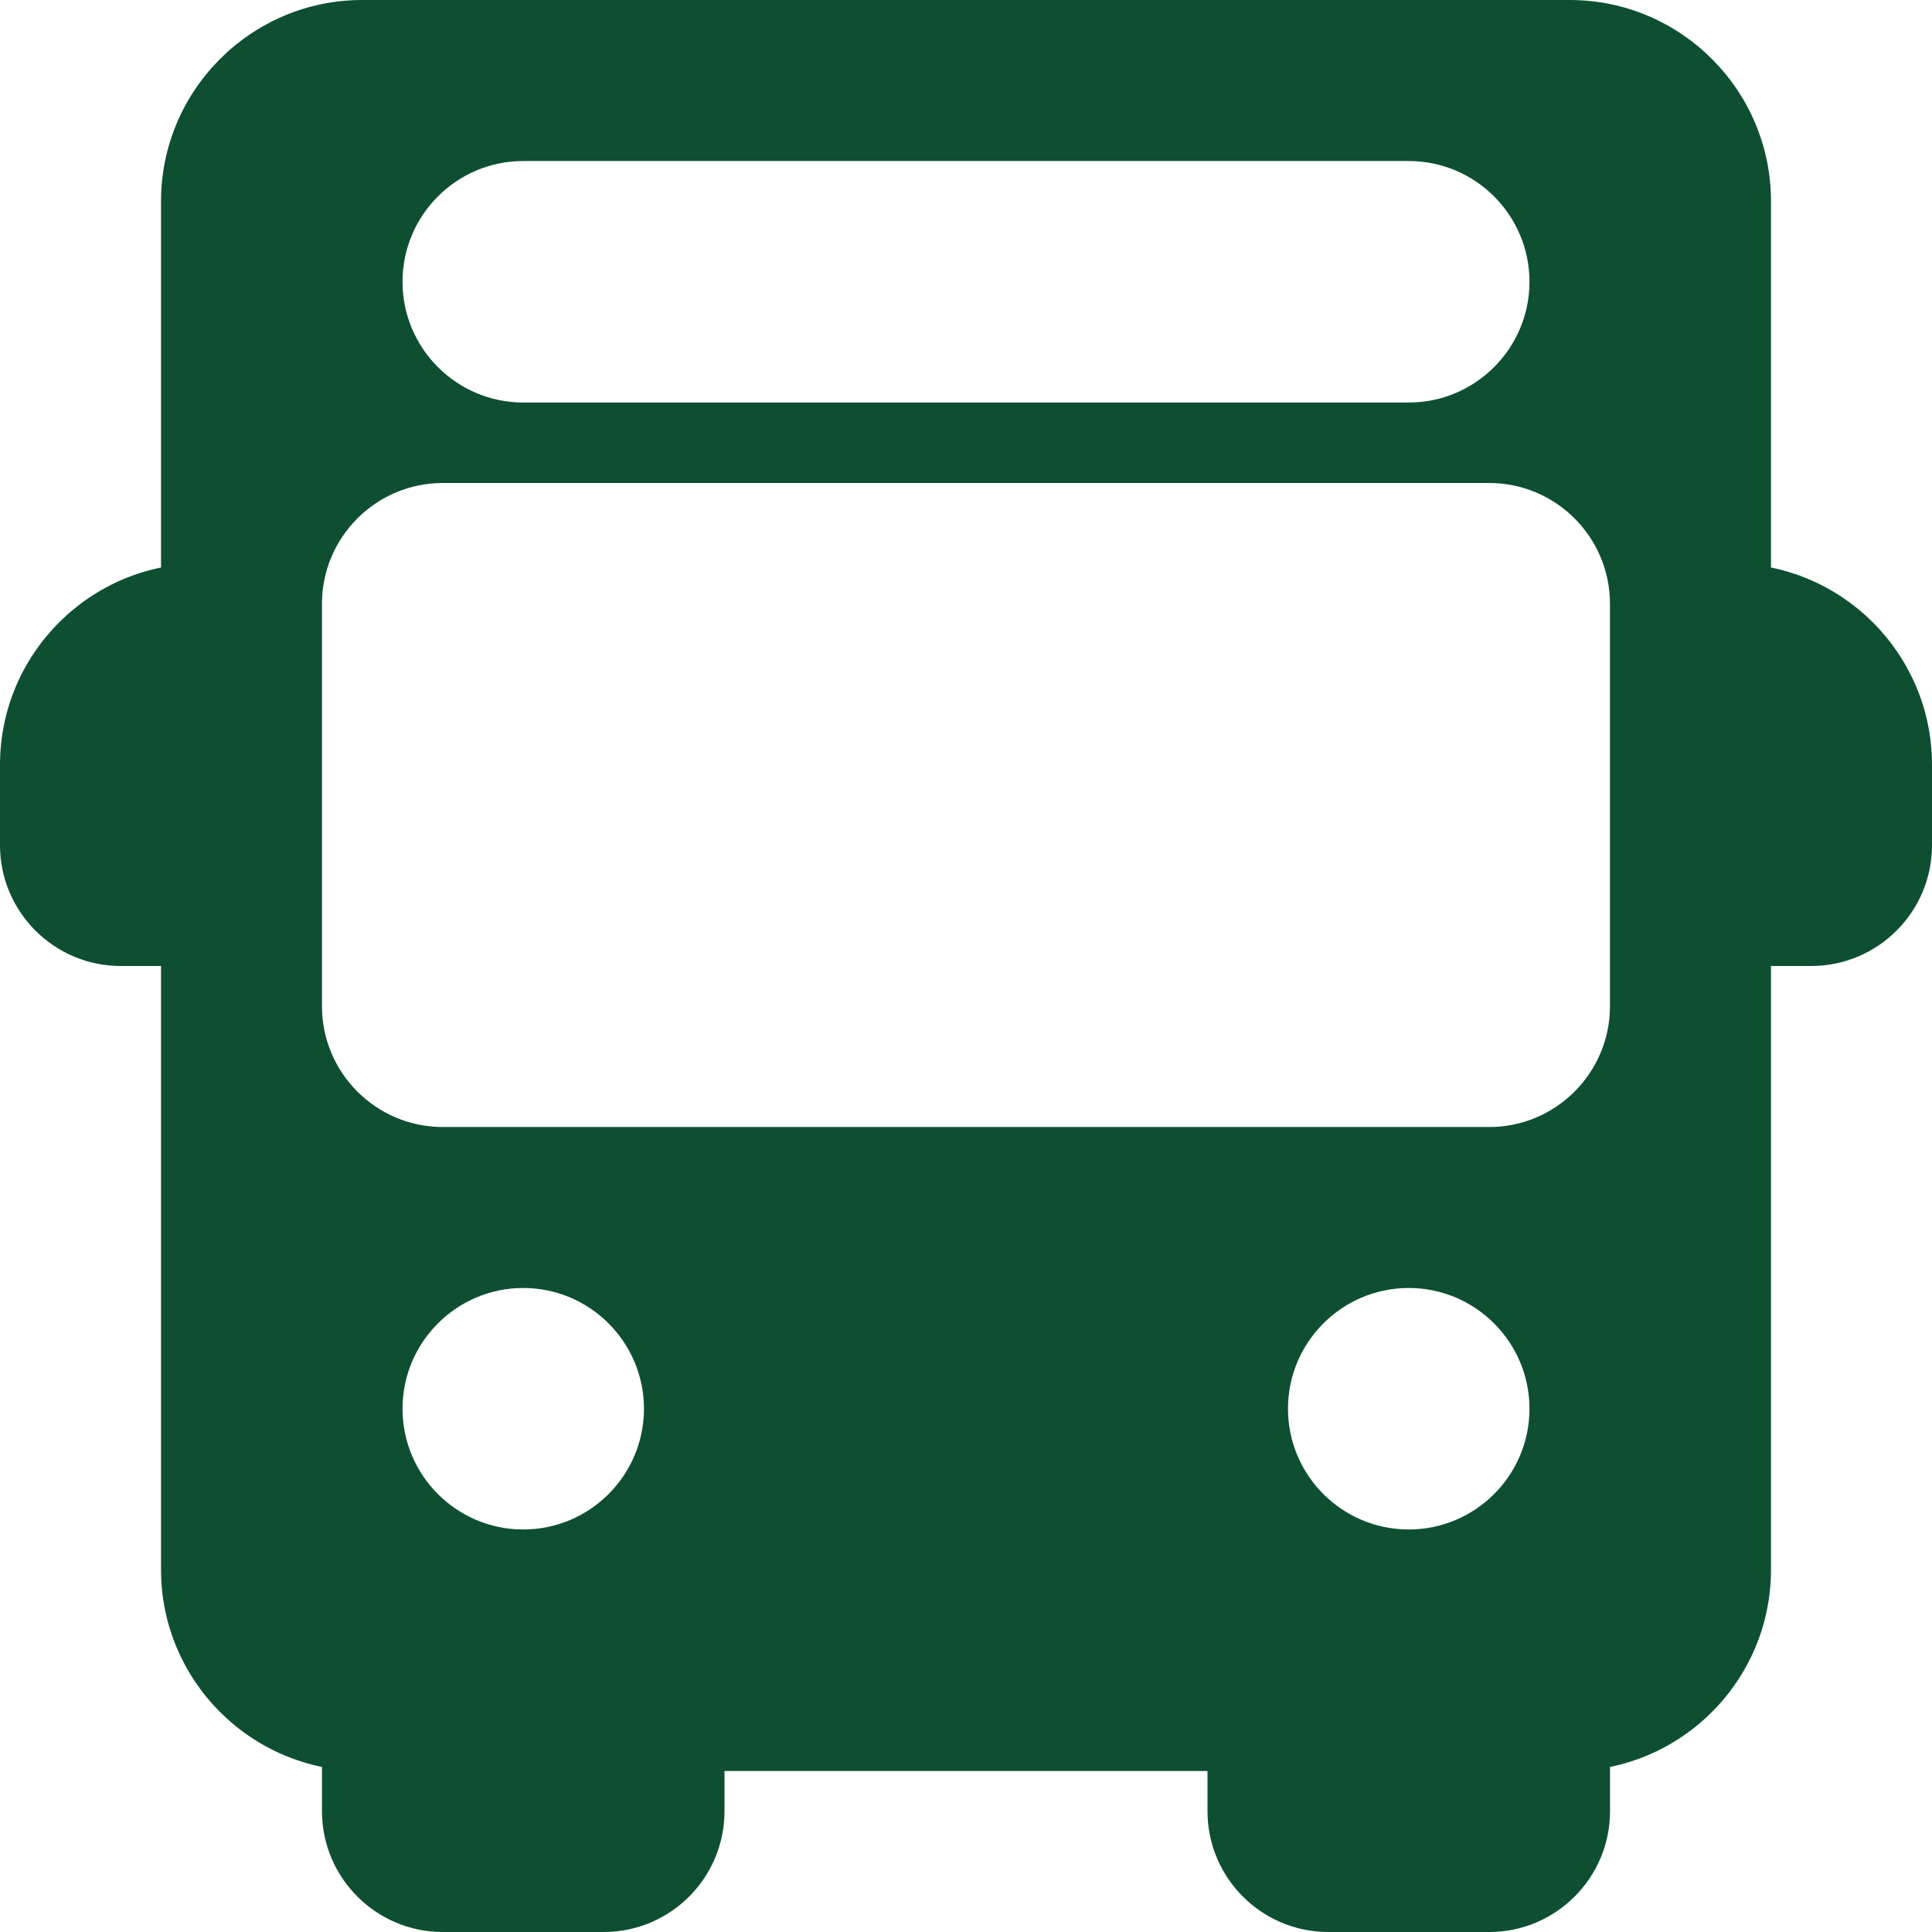
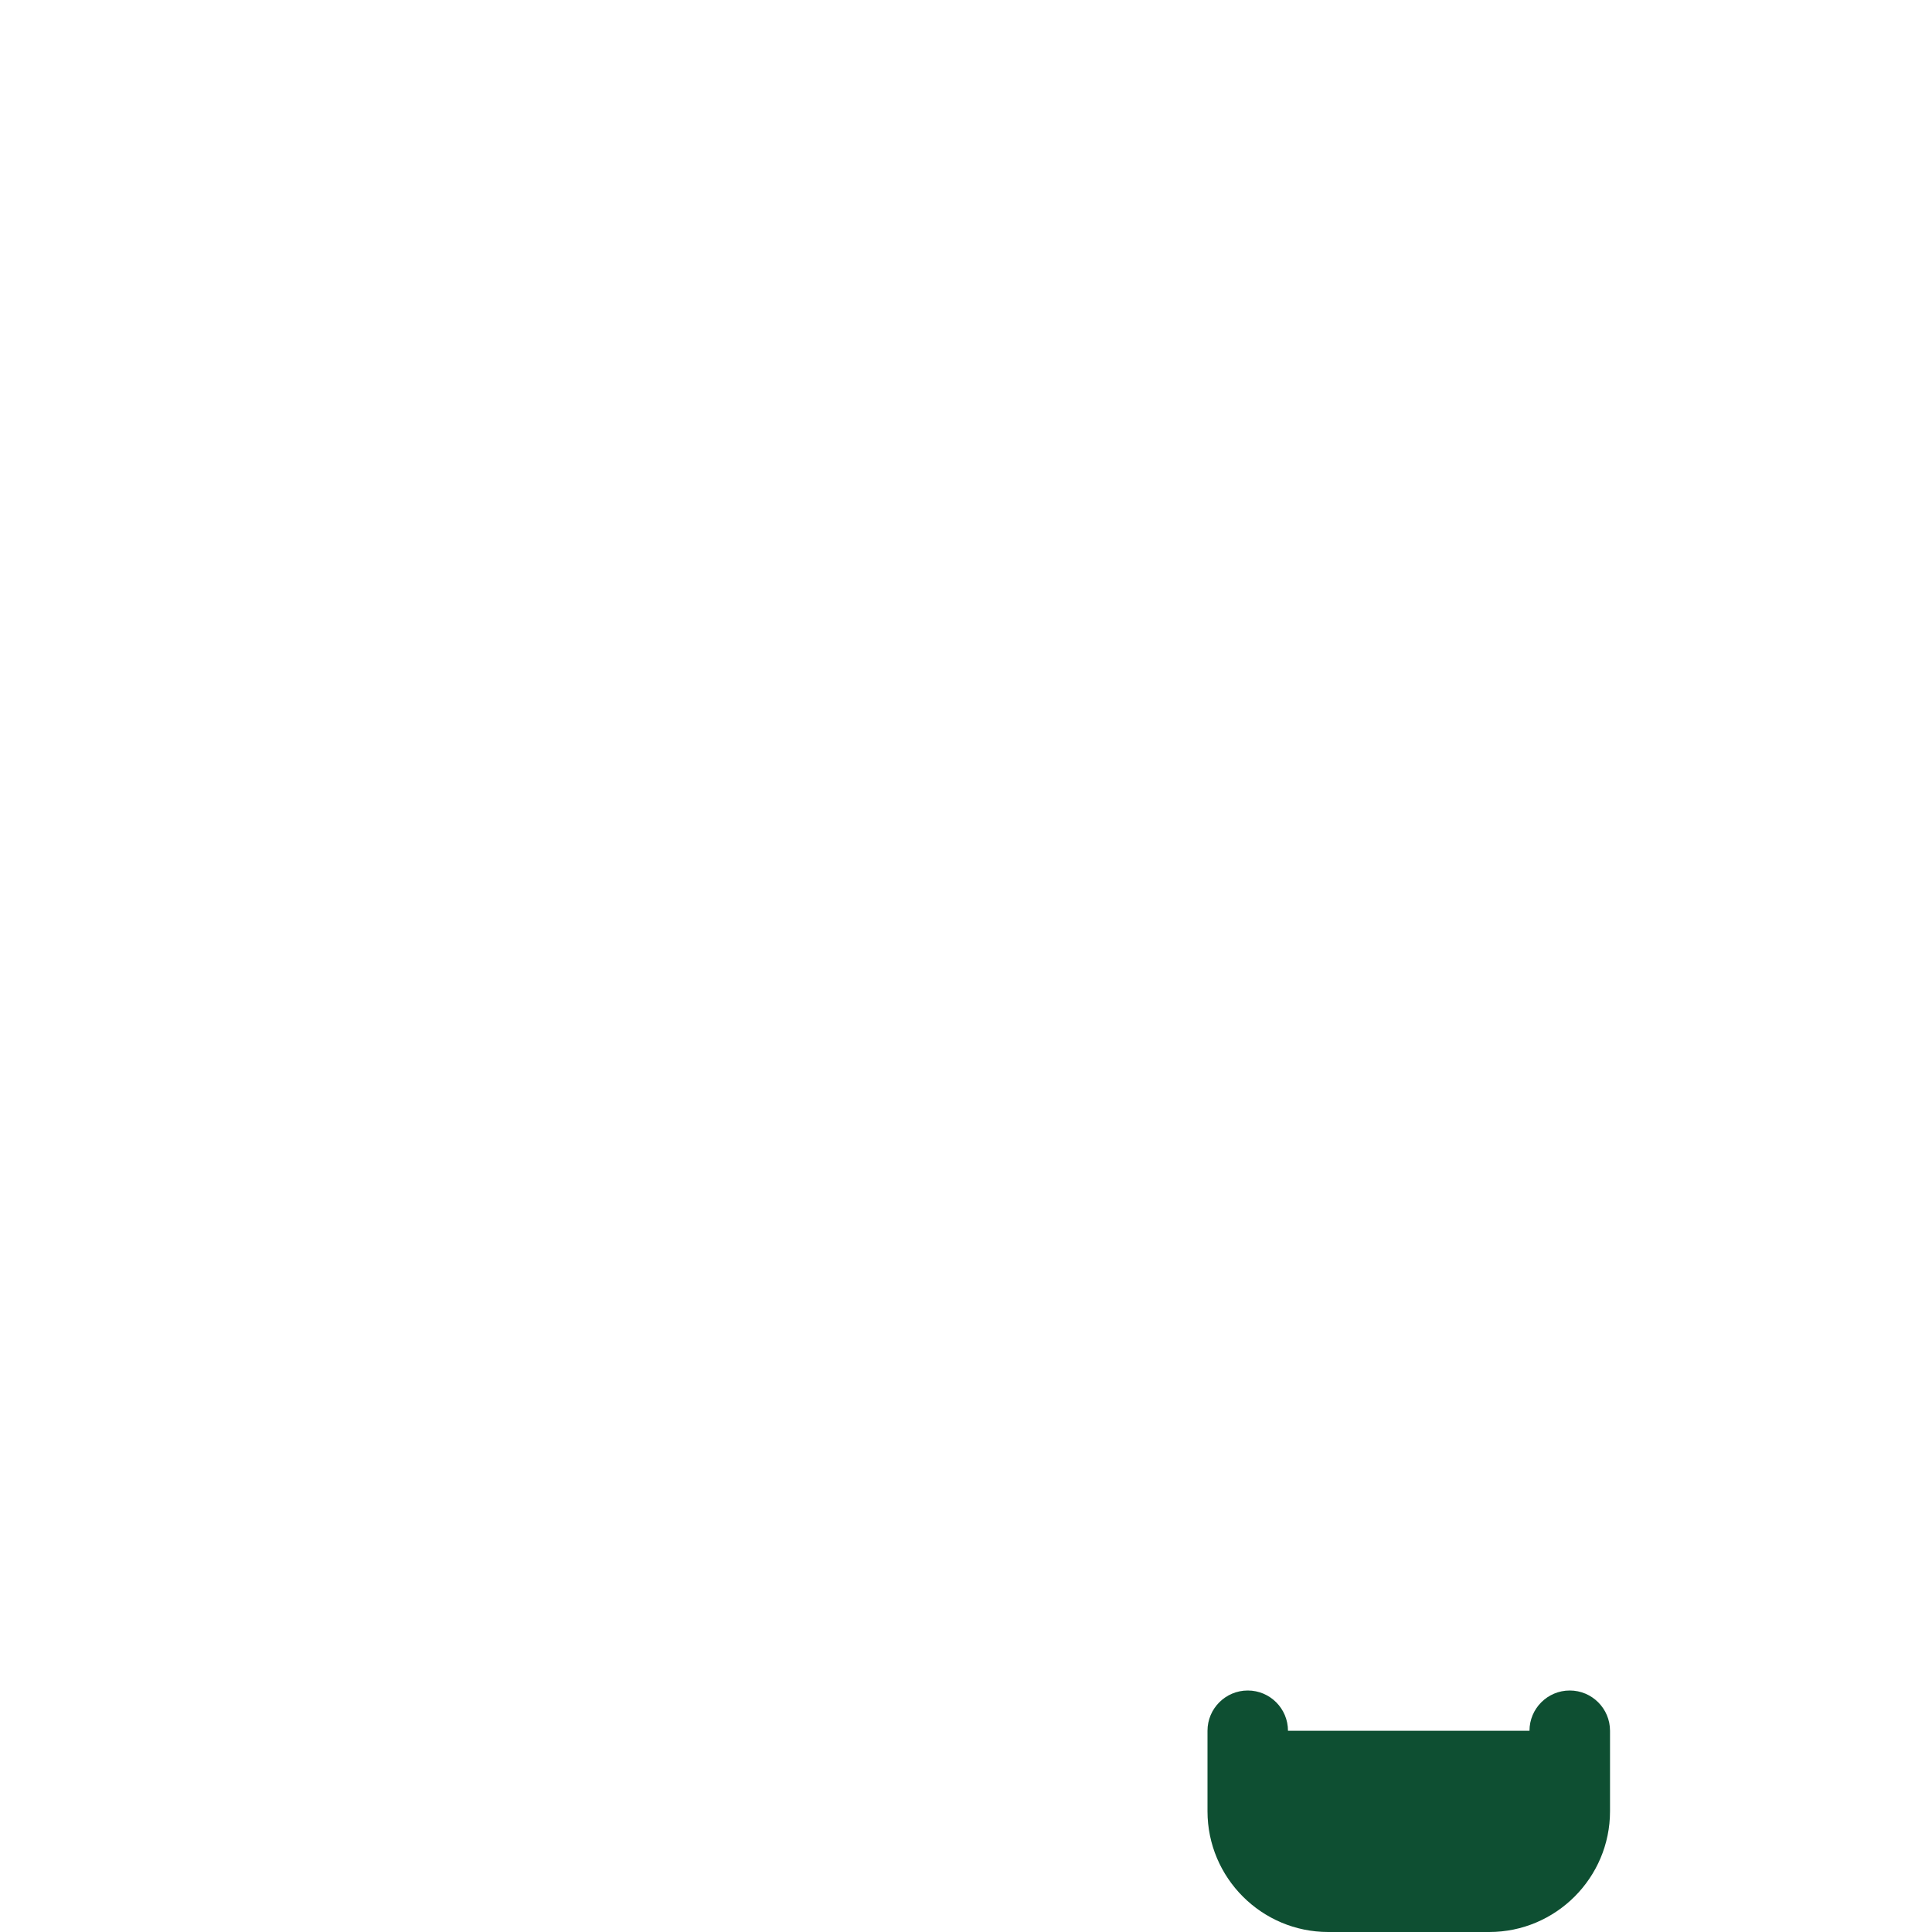
<svg xmlns="http://www.w3.org/2000/svg" width="32" height="32" viewBox="0 0 32 32" fill="none">
-   <path d="M3.333 14.667V10.667C3.701 10.667 4 10.368 4 10C4 9.632 3.701 9.333 3.333 9.333C1.495 9.333 0 10.829 0 12.667V14C0 15.103 0.897 16 2 16H3.333C3.701 16 4 15.701 4 15.333C4 14.965 3.701 14.667 3.333 14.667Z" fill="#0E4F32" />
-   <path d="M28.667 9.333C28.299 9.333 28 9.632 28 10C28 10.368 28.299 10.667 28.667 10.667V14.667C28.299 14.667 28 14.965 28 15.333C28 15.701 28.299 16 28.667 16H30C31.103 16 32 15.103 32 14V12.667C32 10.829 30.505 9.333 28.667 9.333Z" fill="#0E4F32" />
-   <path d="M11.334 28C10.966 28 10.667 28.299 10.667 28.667H6.667C6.667 28.299 6.368 28 6 28C5.632 28 5.333 28.299 5.333 28.667V30C5.333 31.103 6.231 32 7.333 32H10C11.103 32 12 31.103 12 30V28.667C12 28.299 11.702 28 11.334 28Z" fill="#0E4F32" />
  <path d="M26 28C25.632 28 25.333 28.299 25.333 28.667H21.333C21.333 28.299 21.035 28 20.667 28C20.299 28 20 28.299 20 28.667V30C20 31.103 20.897 32 22 32H24.667C25.769 32 26.667 31.103 26.667 30V28.667C26.667 28.299 26.368 28 26 28Z" fill="#0E4F32" />
-   <path d="M26 0H6C4.161 0 2.667 1.496 2.667 3.333V26C2.667 27.837 4.161 29.333 6 29.333H26C27.838 29.333 29.333 27.837 29.333 26V3.333C29.333 1.496 27.838 0 26 0ZM8.666 2.667H23.333C24.436 2.667 25.333 3.564 25.333 4.667C25.333 5.769 24.436 6.667 23.333 6.667H8.666C7.564 6.667 6.667 5.769 6.667 4.667C6.667 3.564 7.564 2.667 8.666 2.667ZM8.666 25.333C7.564 25.333 6.667 24.436 6.667 23.333C6.667 22.231 7.564 21.333 8.666 21.333C9.769 21.333 10.666 22.231 10.666 23.333C10.666 24.436 9.769 25.333 8.666 25.333ZM23.333 25.333C22.23 25.333 21.333 24.436 21.333 23.333C21.333 22.231 22.23 21.333 23.333 21.333C24.436 21.333 25.333 22.231 25.333 23.333C25.333 24.436 24.436 25.333 23.333 25.333ZM26.666 16.667C26.666 17.769 25.769 18.667 24.666 18.667H7.333C6.23 18.667 5.333 17.769 5.333 16.667V10C5.333 8.897 6.23 8 7.333 8H24.666C25.769 8 26.666 8.897 26.666 10V16.667H26.666Z" fill="#0E4F32" />
</svg>